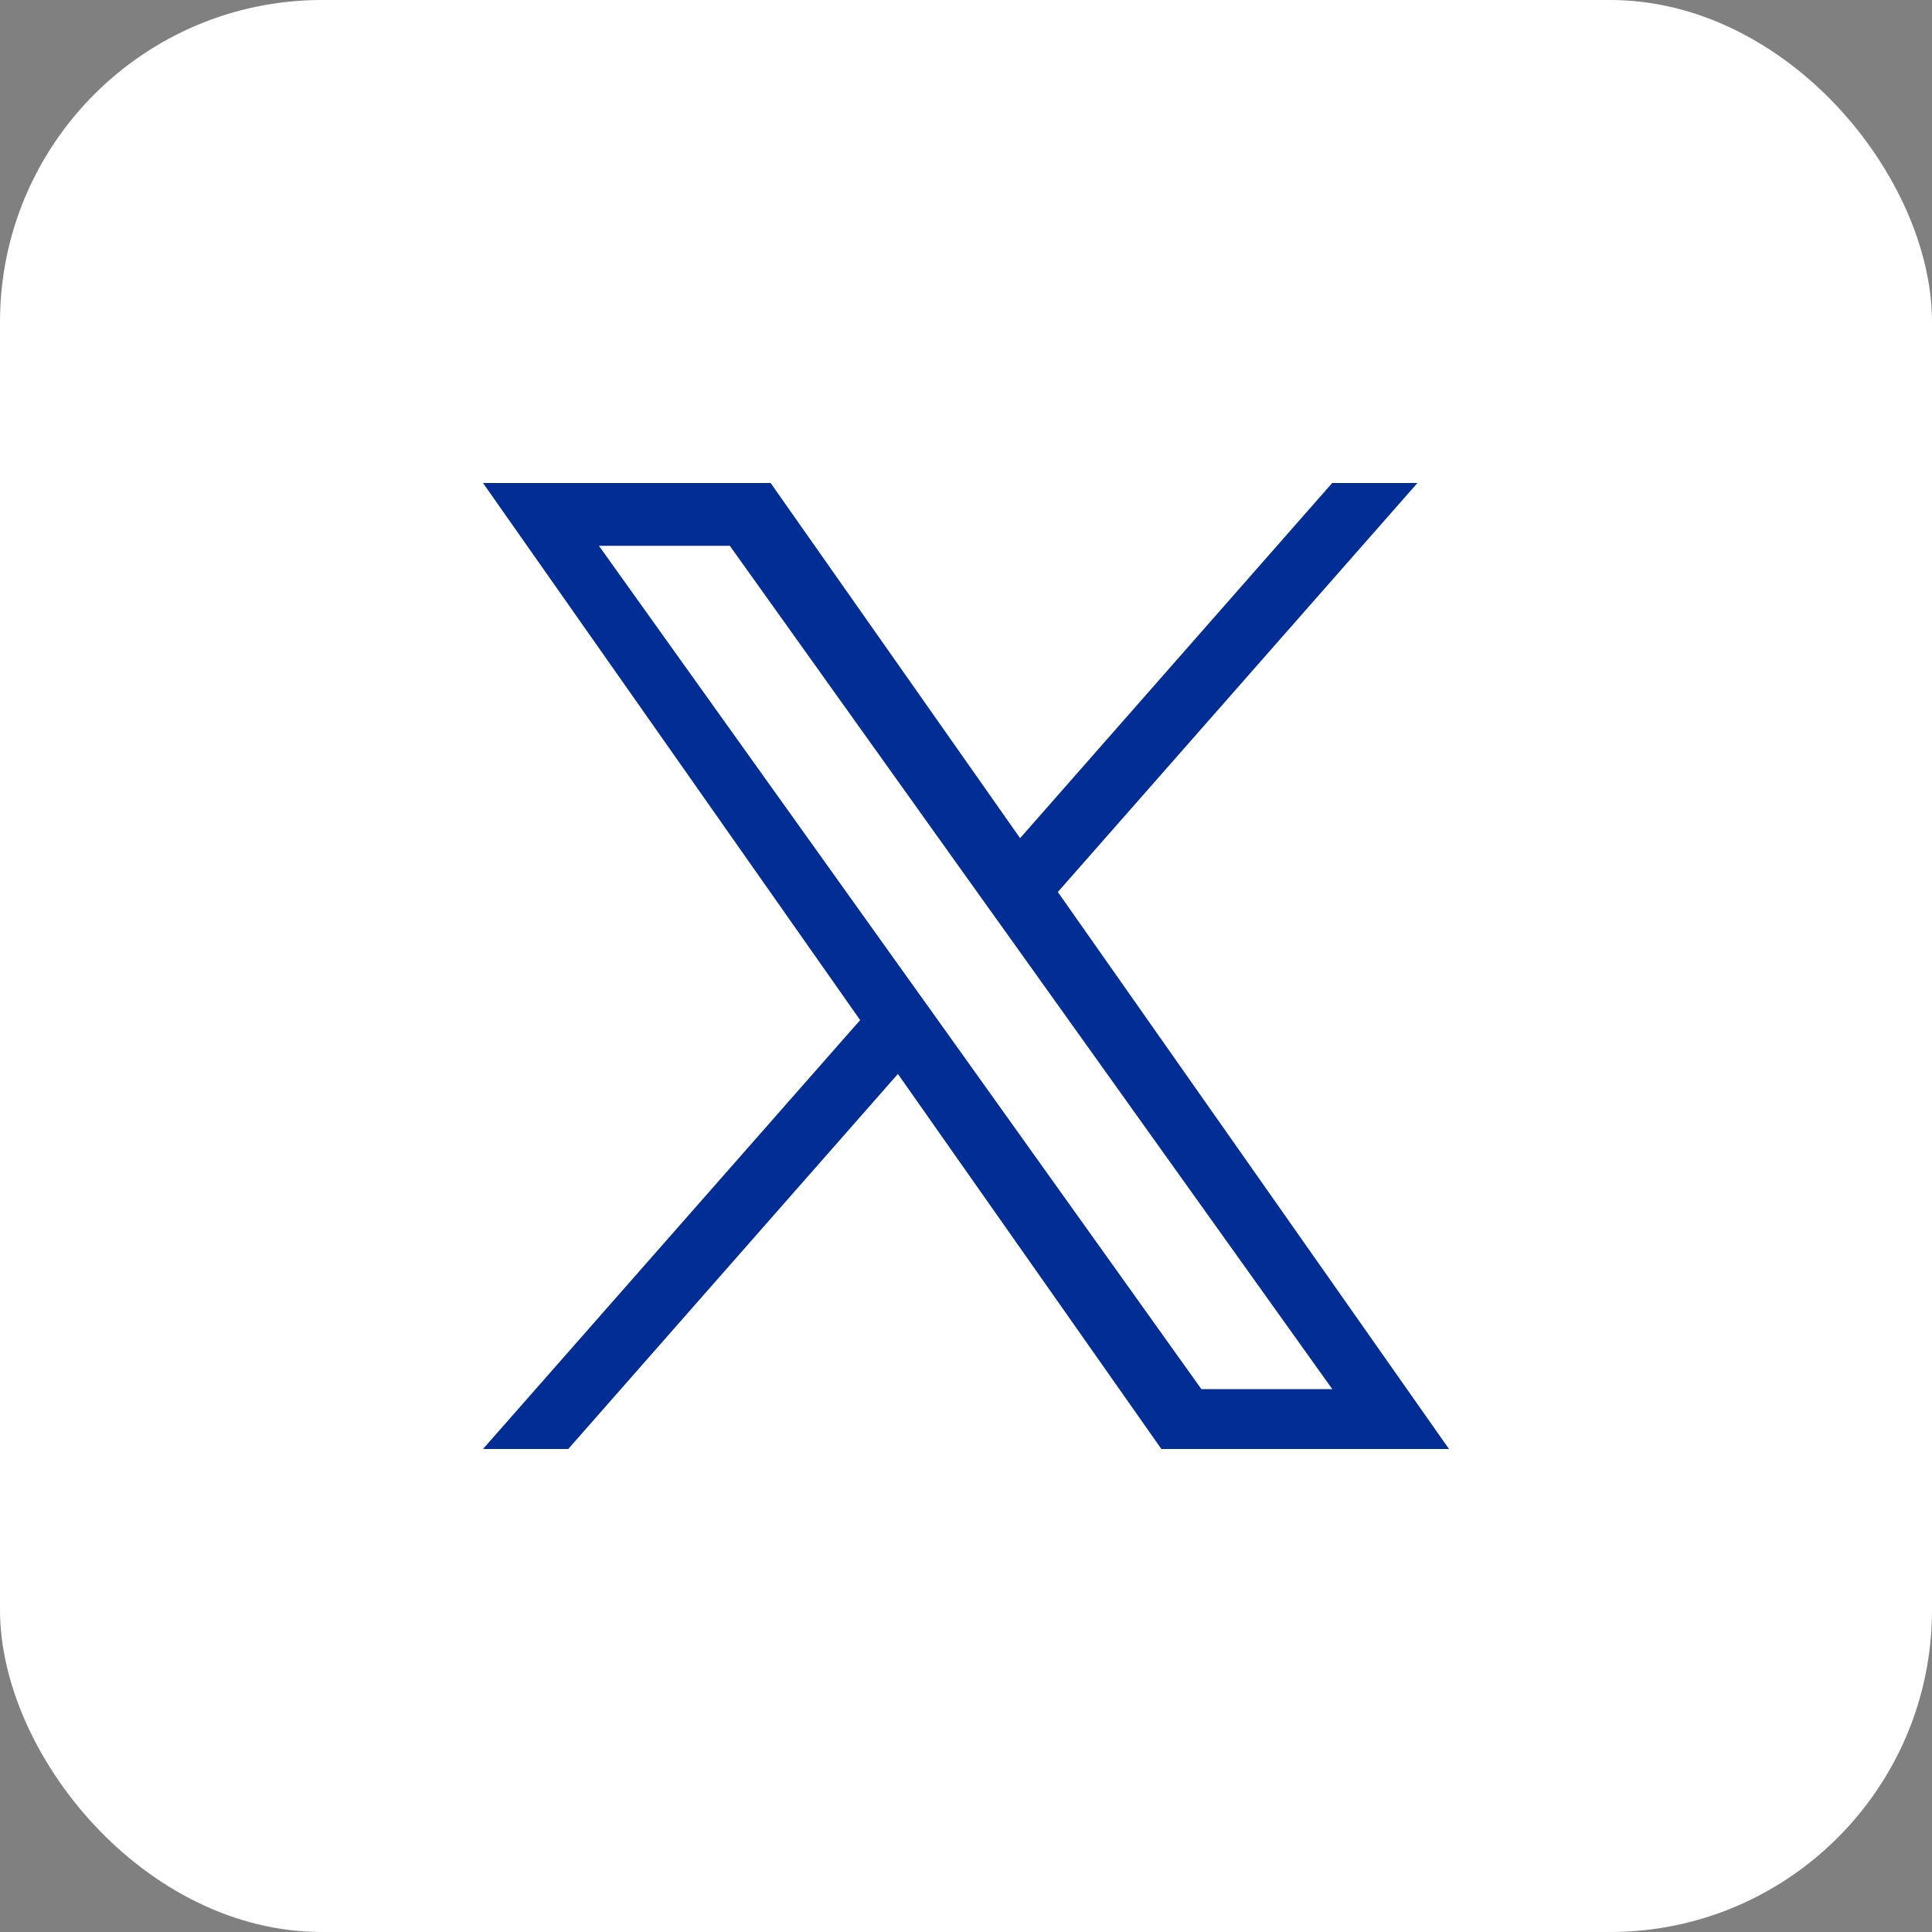
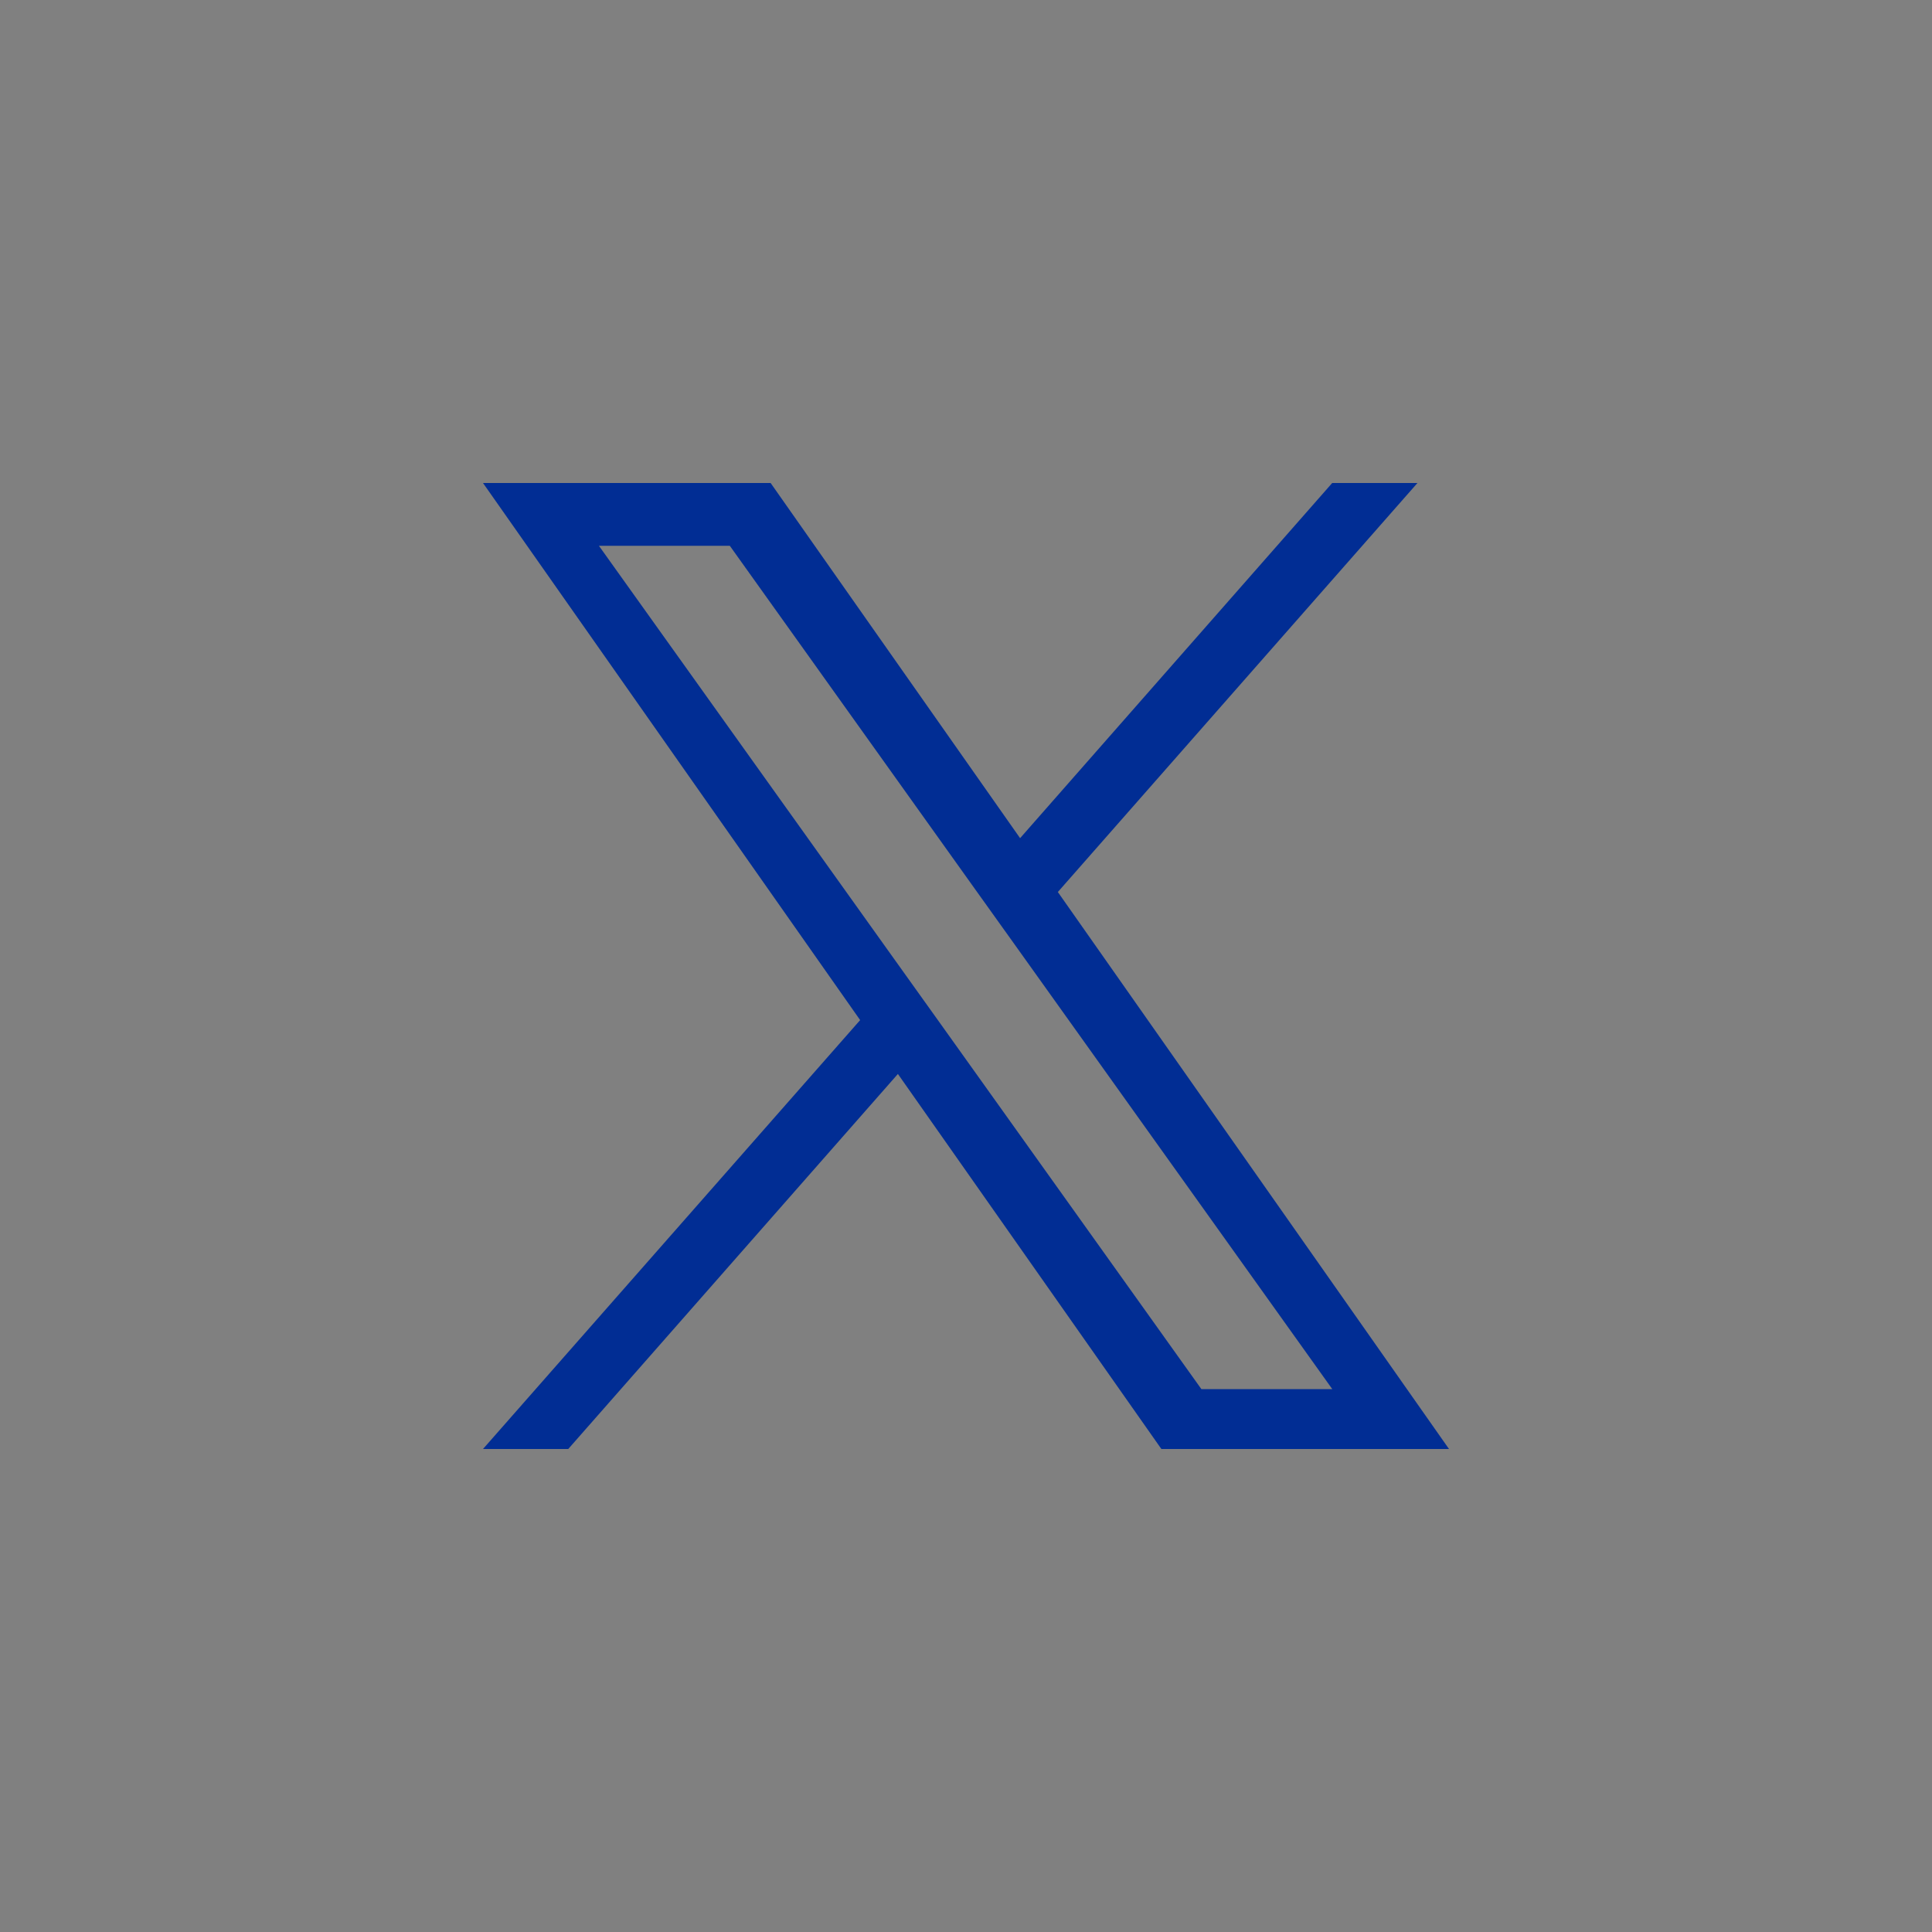
<svg xmlns="http://www.w3.org/2000/svg" width="24" height="24" viewBox="0 0 24 24" fill="none">
  <rect x="0" y="0" width="24" height="24" fill="#808080" stroke="none" />
-   <rect width="24" height="24" rx="4" fill="white" />
  <path d="M13.141 11.081L17.608 6H16.549L12.672 10.412L9.573 6H6L10.685 12.672L6 18H7.059L11.154 13.341L14.427 18H18L13.141 11.081ZM11.692 12.73L11.217 12.066L7.44 6.78H9.066L12.113 11.046L12.588 11.71L16.55 17.256H14.924L11.692 12.73Z" fill="#012D94" />
</svg>